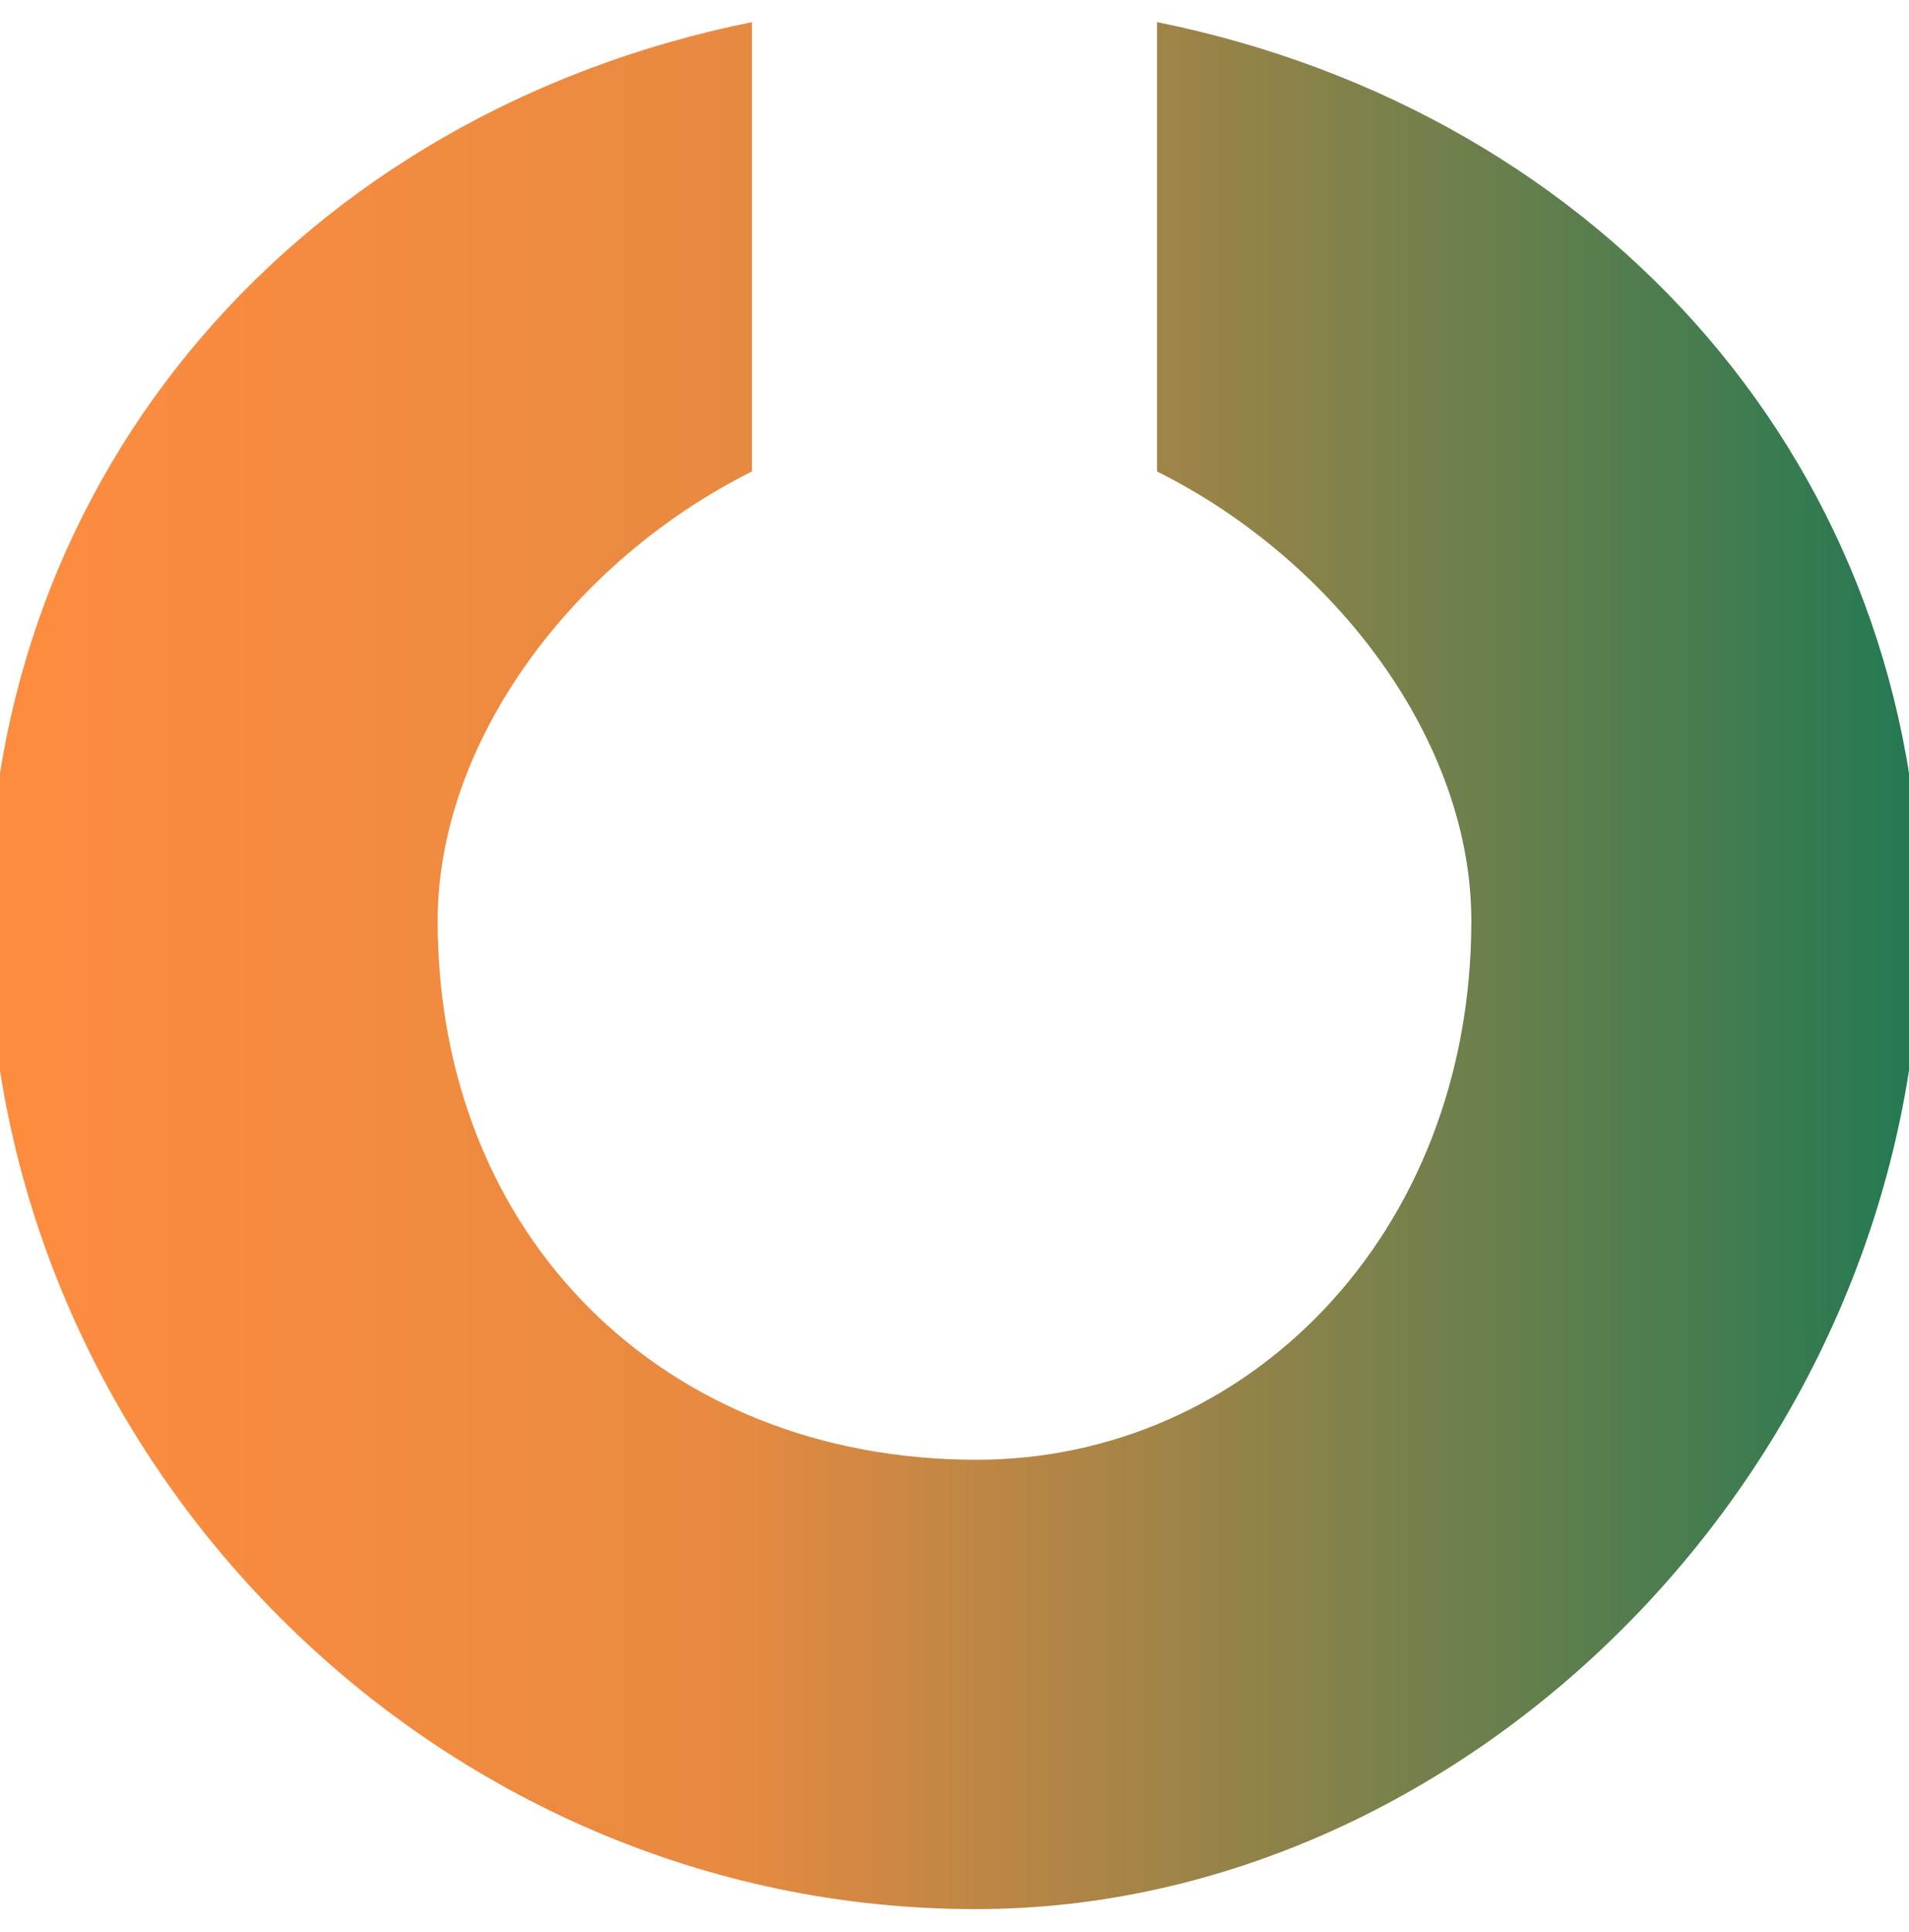
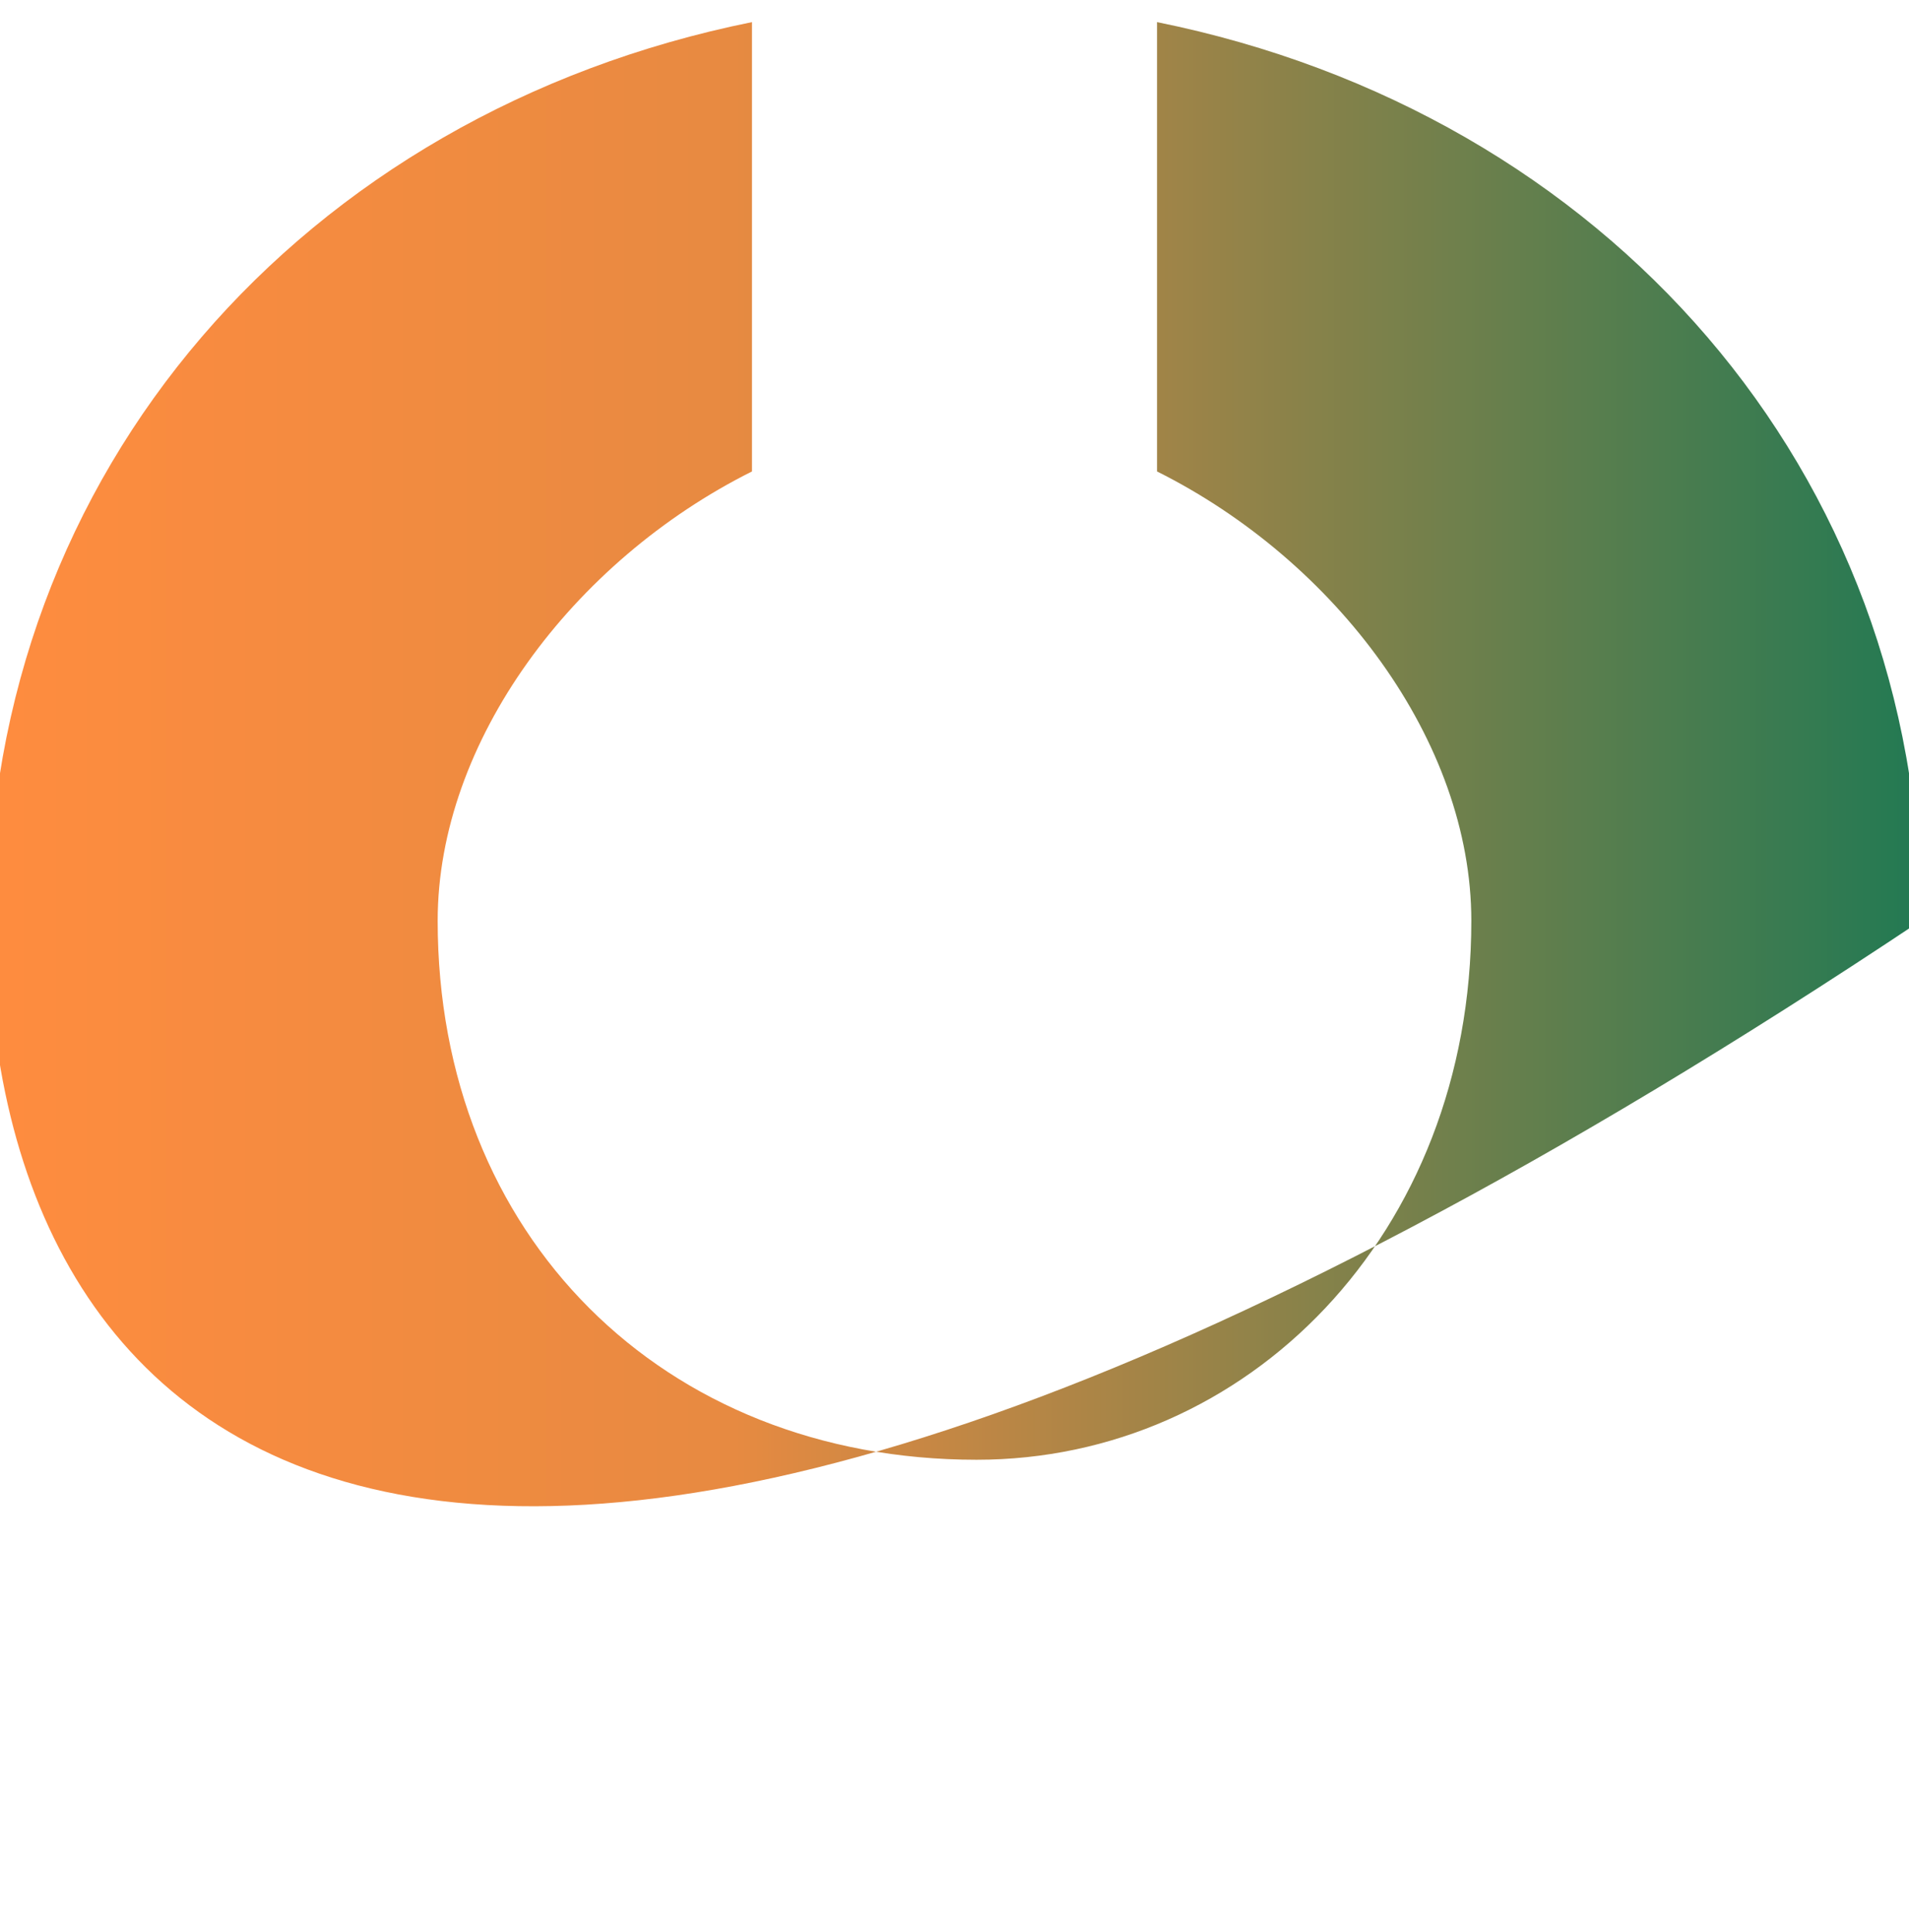
<svg xmlns="http://www.w3.org/2000/svg" version="1.1" id="Слой_1" x="0px" y="0px" viewBox="0 0 164 166" style="enable-background:new 0 0 164 166;" xml:space="preserve">
  <style type="text/css">
	.st0{fill:url(#SVGID_1_);}
</style>
  <g id="Layer_x0020_1">
    <linearGradient id="SVGID_1_" gradientUnits="userSpaceOnUse" x1="-222.212" y1="478.762" x2="-222.212" y2="479.192" gradientTransform="matrix(1.733217e-08 -386.046 -386.046 -1.733217e-08 184989.328 -85701.305)">
      <stop offset="0" style="stop-color:#207953" />
      <stop offset="0.612" style="stop-color:#E78A41" />
      <stop offset="1" style="stop-color:#FF8C3F" />
    </linearGradient>
-     <path class="st0" d="M165,79.1c0,46.3-38.6,84.9-81.1,84.9C37.6,164.1-1,125.5-1,79.1C-1,40.5,26,9.7,64.6,1.9v38.6   c-15.4,7.7-27,23.2-27,38.6c0,27,19.3,46.3,46.3,46.3c23.2,0,42.5-19.3,42.5-46.3c0-15.4-11.6-30.9-27-38.6V1.9   C138,9.7,165,40.5,165,79.1z" />
+     <path class="st0" d="M165,79.1C37.6,164.1-1,125.5-1,79.1C-1,40.5,26,9.7,64.6,1.9v38.6   c-15.4,7.7-27,23.2-27,38.6c0,27,19.3,46.3,46.3,46.3c23.2,0,42.5-19.3,42.5-46.3c0-15.4-11.6-30.9-27-38.6V1.9   C138,9.7,165,40.5,165,79.1z" />
  </g>
</svg>